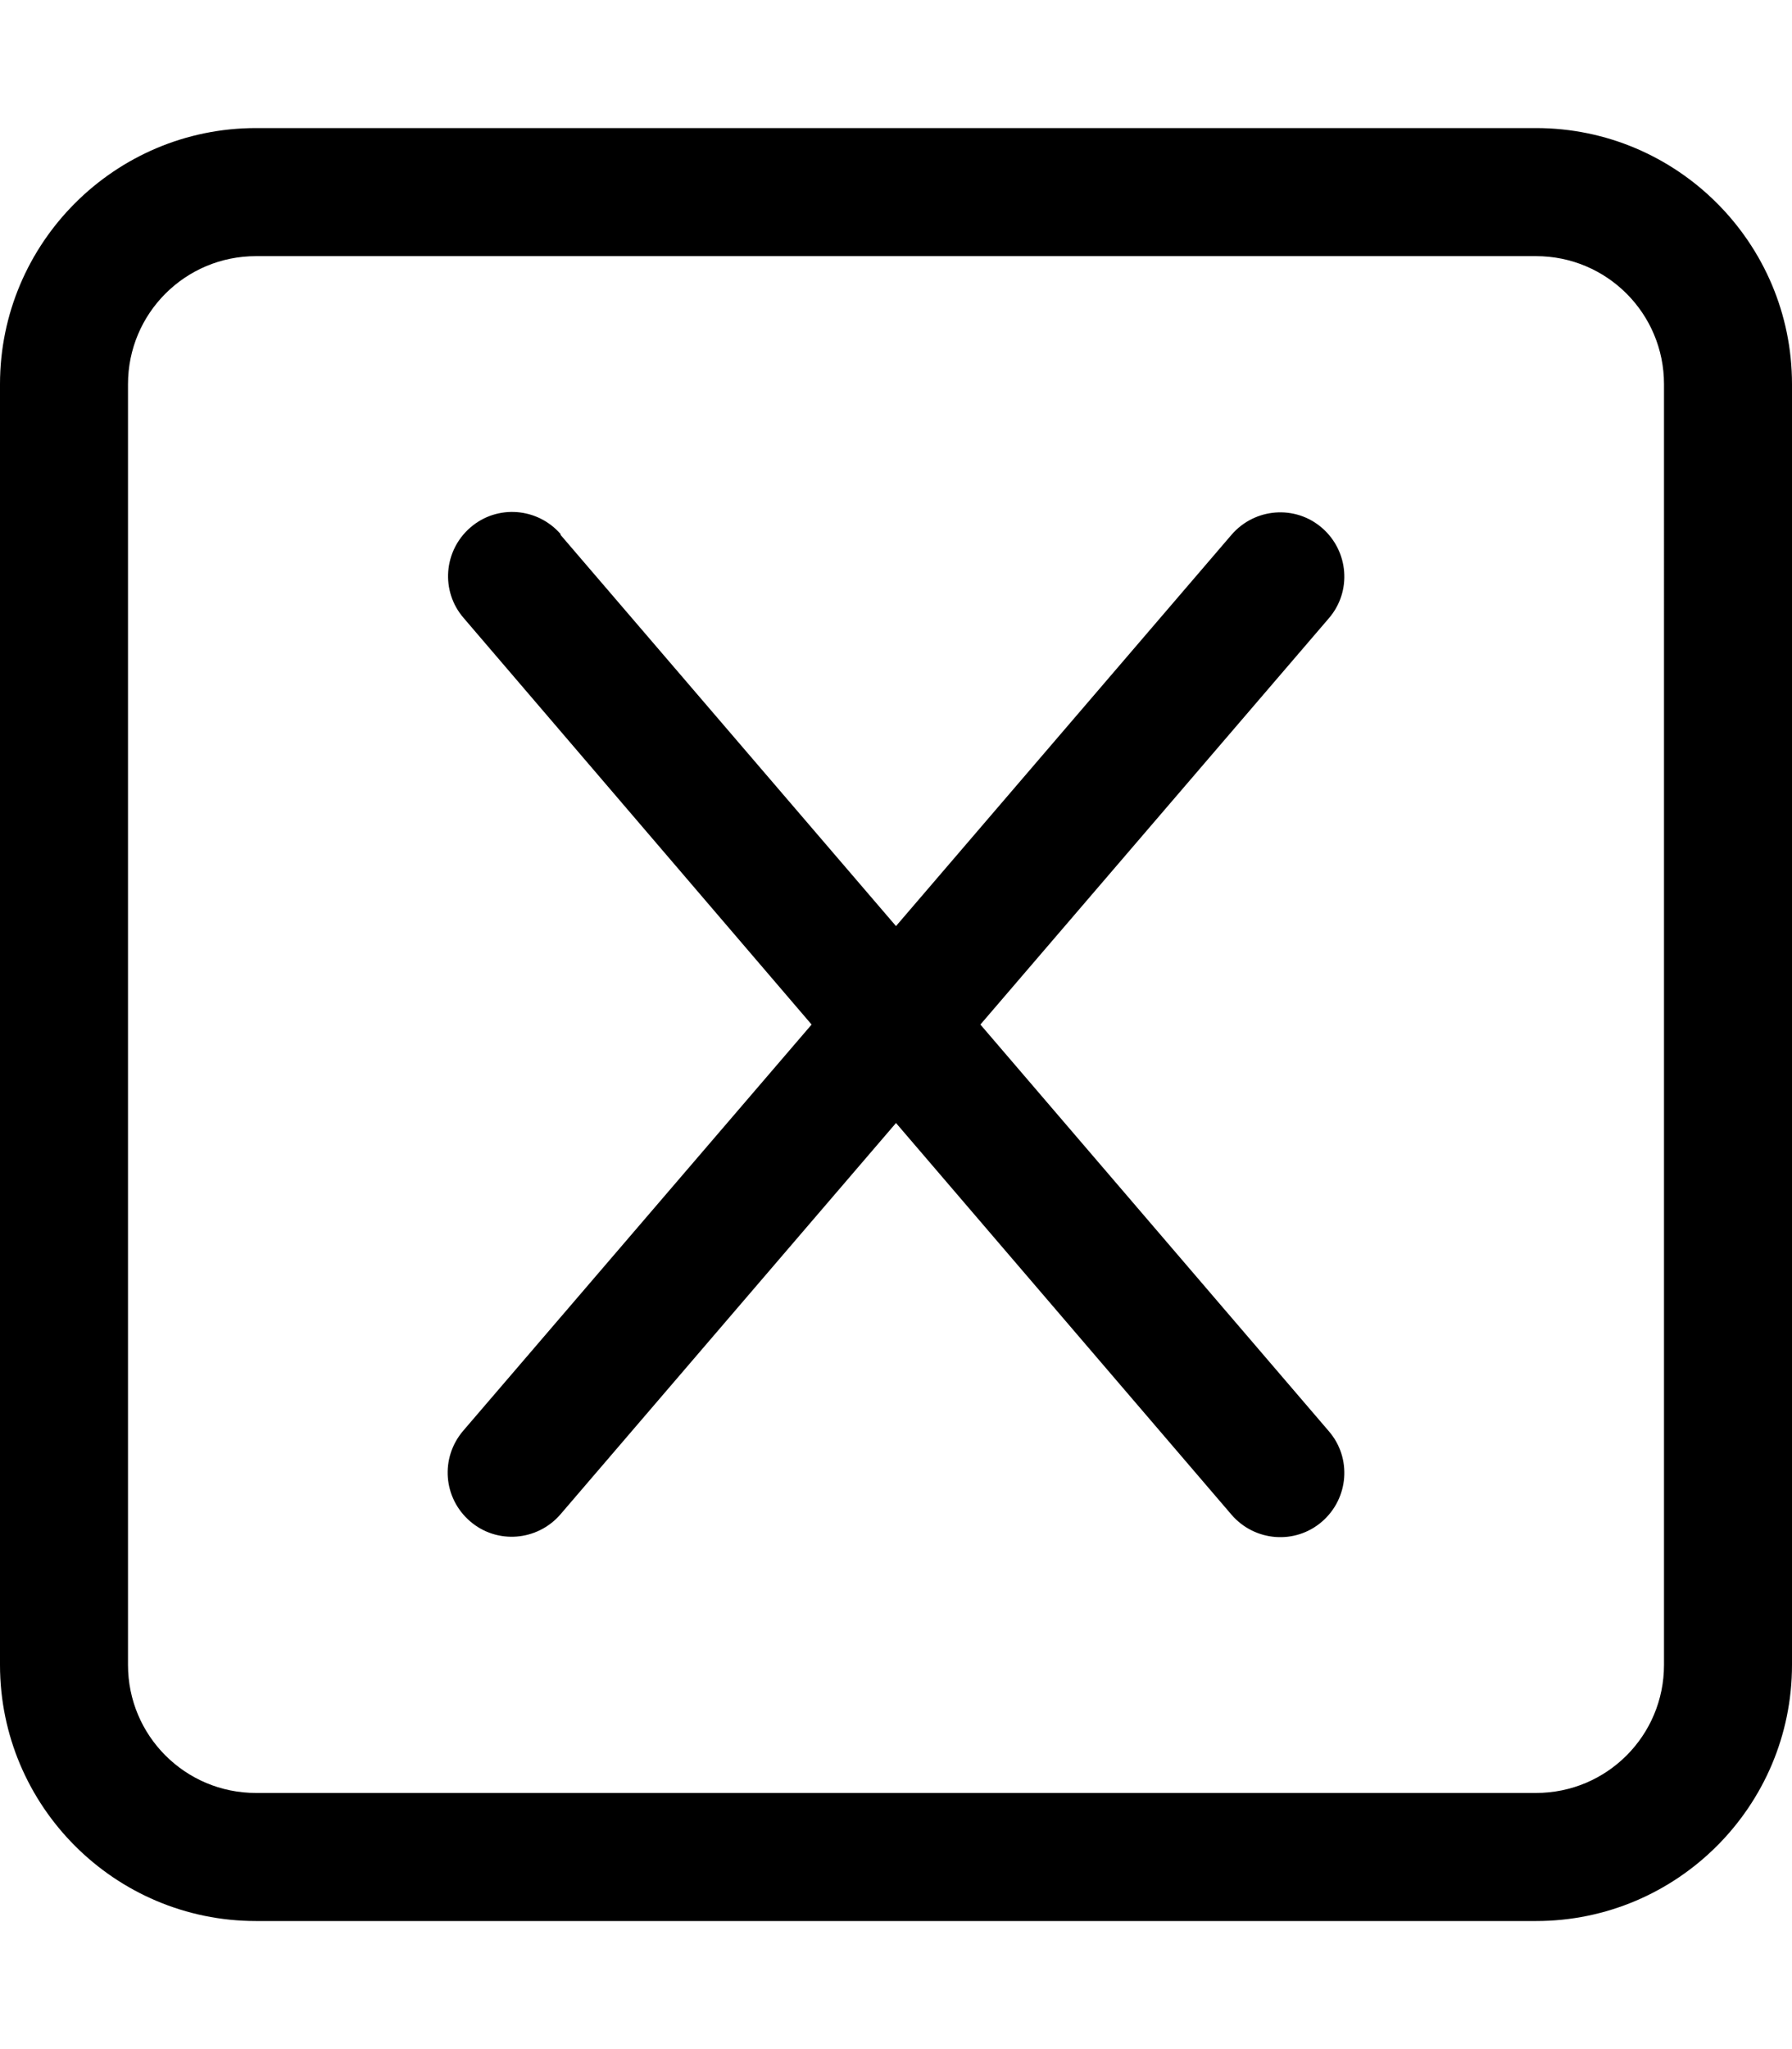
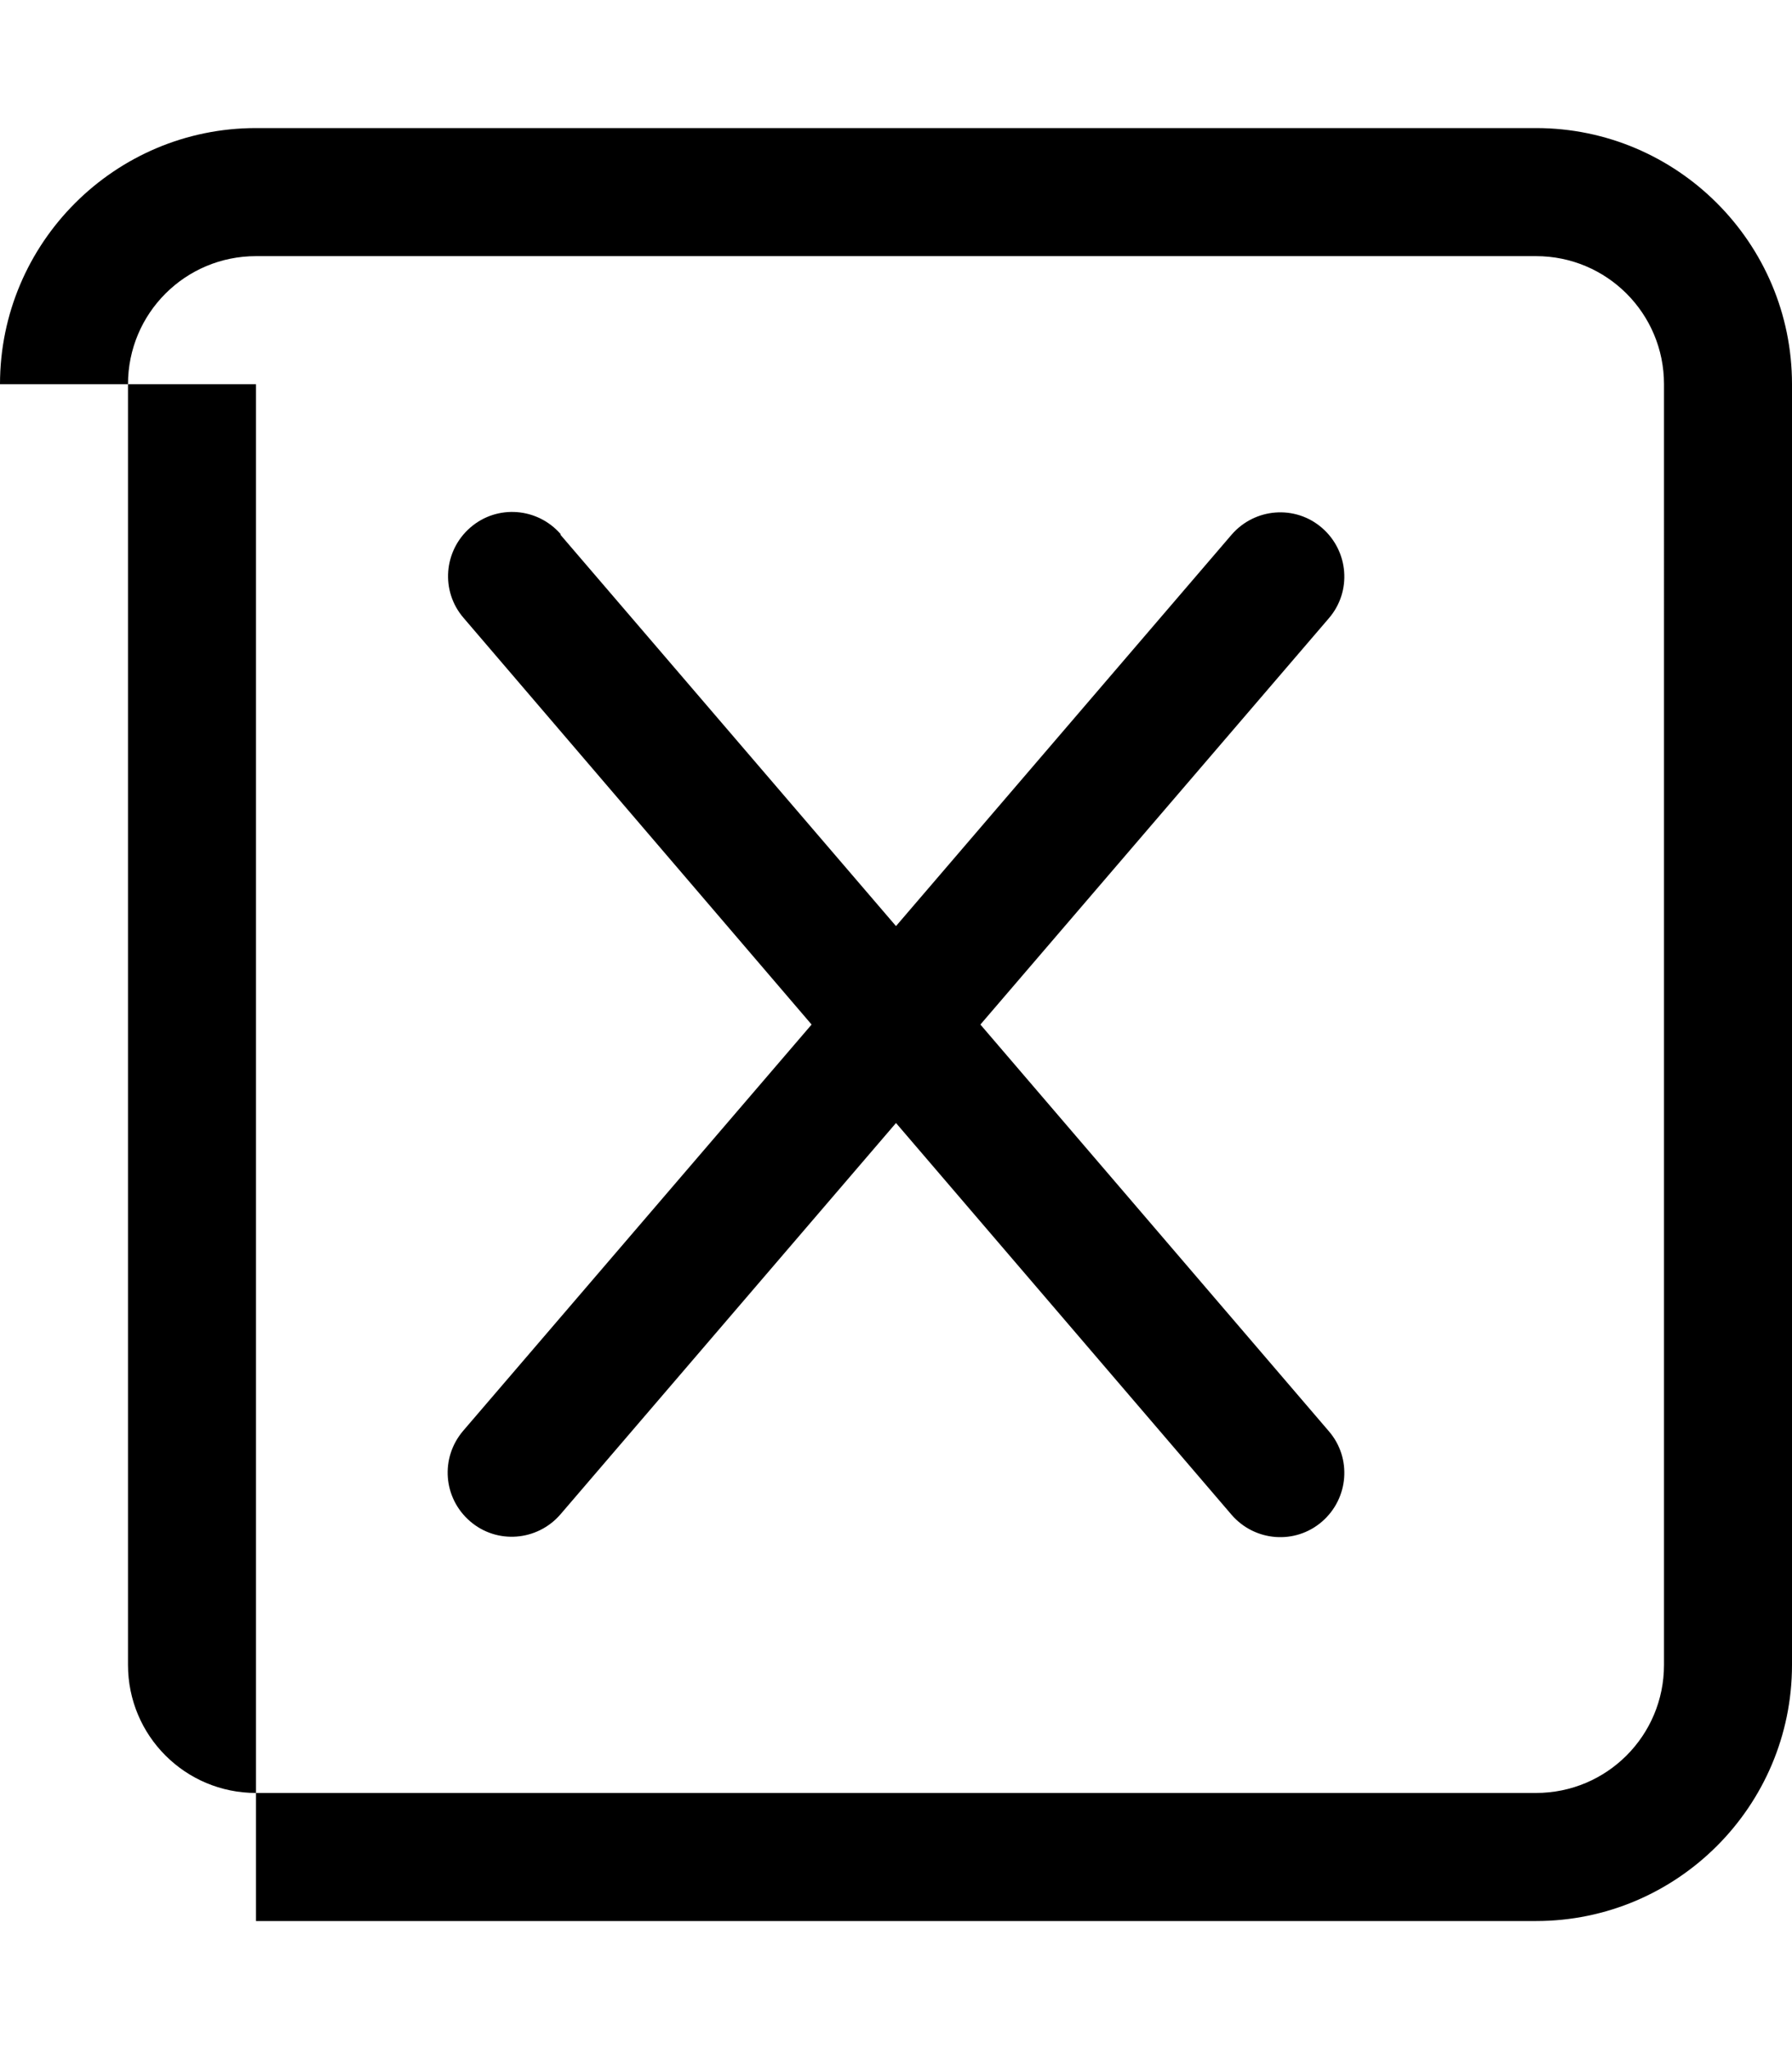
<svg xmlns="http://www.w3.org/2000/svg" viewBox="0 0 448 512">
-   <path d="M64 64C46.3 64 32 78.3 32 96V416c0 17.7 14.3 32 32 32H384c17.7 0 32-14.3 32-32V96c0-17.7-14.3-32-32-32H64zM0 96C0 60.7 28.7 32 64 32H384c35.3 0 64 28.7 64 64V416c0 35.3-28.7 64-64 64H64c-35.3 0-64-28.7-64-64V96zm140.1 37.6L224 231.4l83.9-97.8c5.8-6.7 15.9-7.5 22.6-1.7s7.5 15.9 1.7 22.6L245.1 256l87.1 101.6c5.8 6.7 5 16.8-1.7 22.6s-16.8 5-22.6-1.7L224 280.6l-83.9 97.8c-5.8 6.7-15.9 7.5-22.6 1.7s-7.5-15.8-1.7-22.6L202.9 256 115.9 154.4c-5.8-6.7-5-16.8 1.7-22.6s16.8-5 22.6 1.7z" />
+   <path d="M64 64C46.3 64 32 78.3 32 96V416c0 17.7 14.3 32 32 32H384c17.7 0 32-14.3 32-32V96c0-17.7-14.3-32-32-32H64zM0 96C0 60.7 28.7 32 64 32H384c35.3 0 64 28.7 64 64V416c0 35.3-28.7 64-64 64H64V96zm140.1 37.6L224 231.4l83.9-97.8c5.8-6.7 15.9-7.5 22.6-1.7s7.5 15.9 1.7 22.6L245.1 256l87.1 101.6c5.8 6.7 5 16.8-1.7 22.6s-16.8 5-22.6-1.7L224 280.6l-83.9 97.8c-5.8 6.7-15.9 7.5-22.6 1.7s-7.5-15.8-1.7-22.6L202.9 256 115.9 154.4c-5.8-6.7-5-16.8 1.7-22.6s16.8-5 22.6 1.7z" />
</svg>